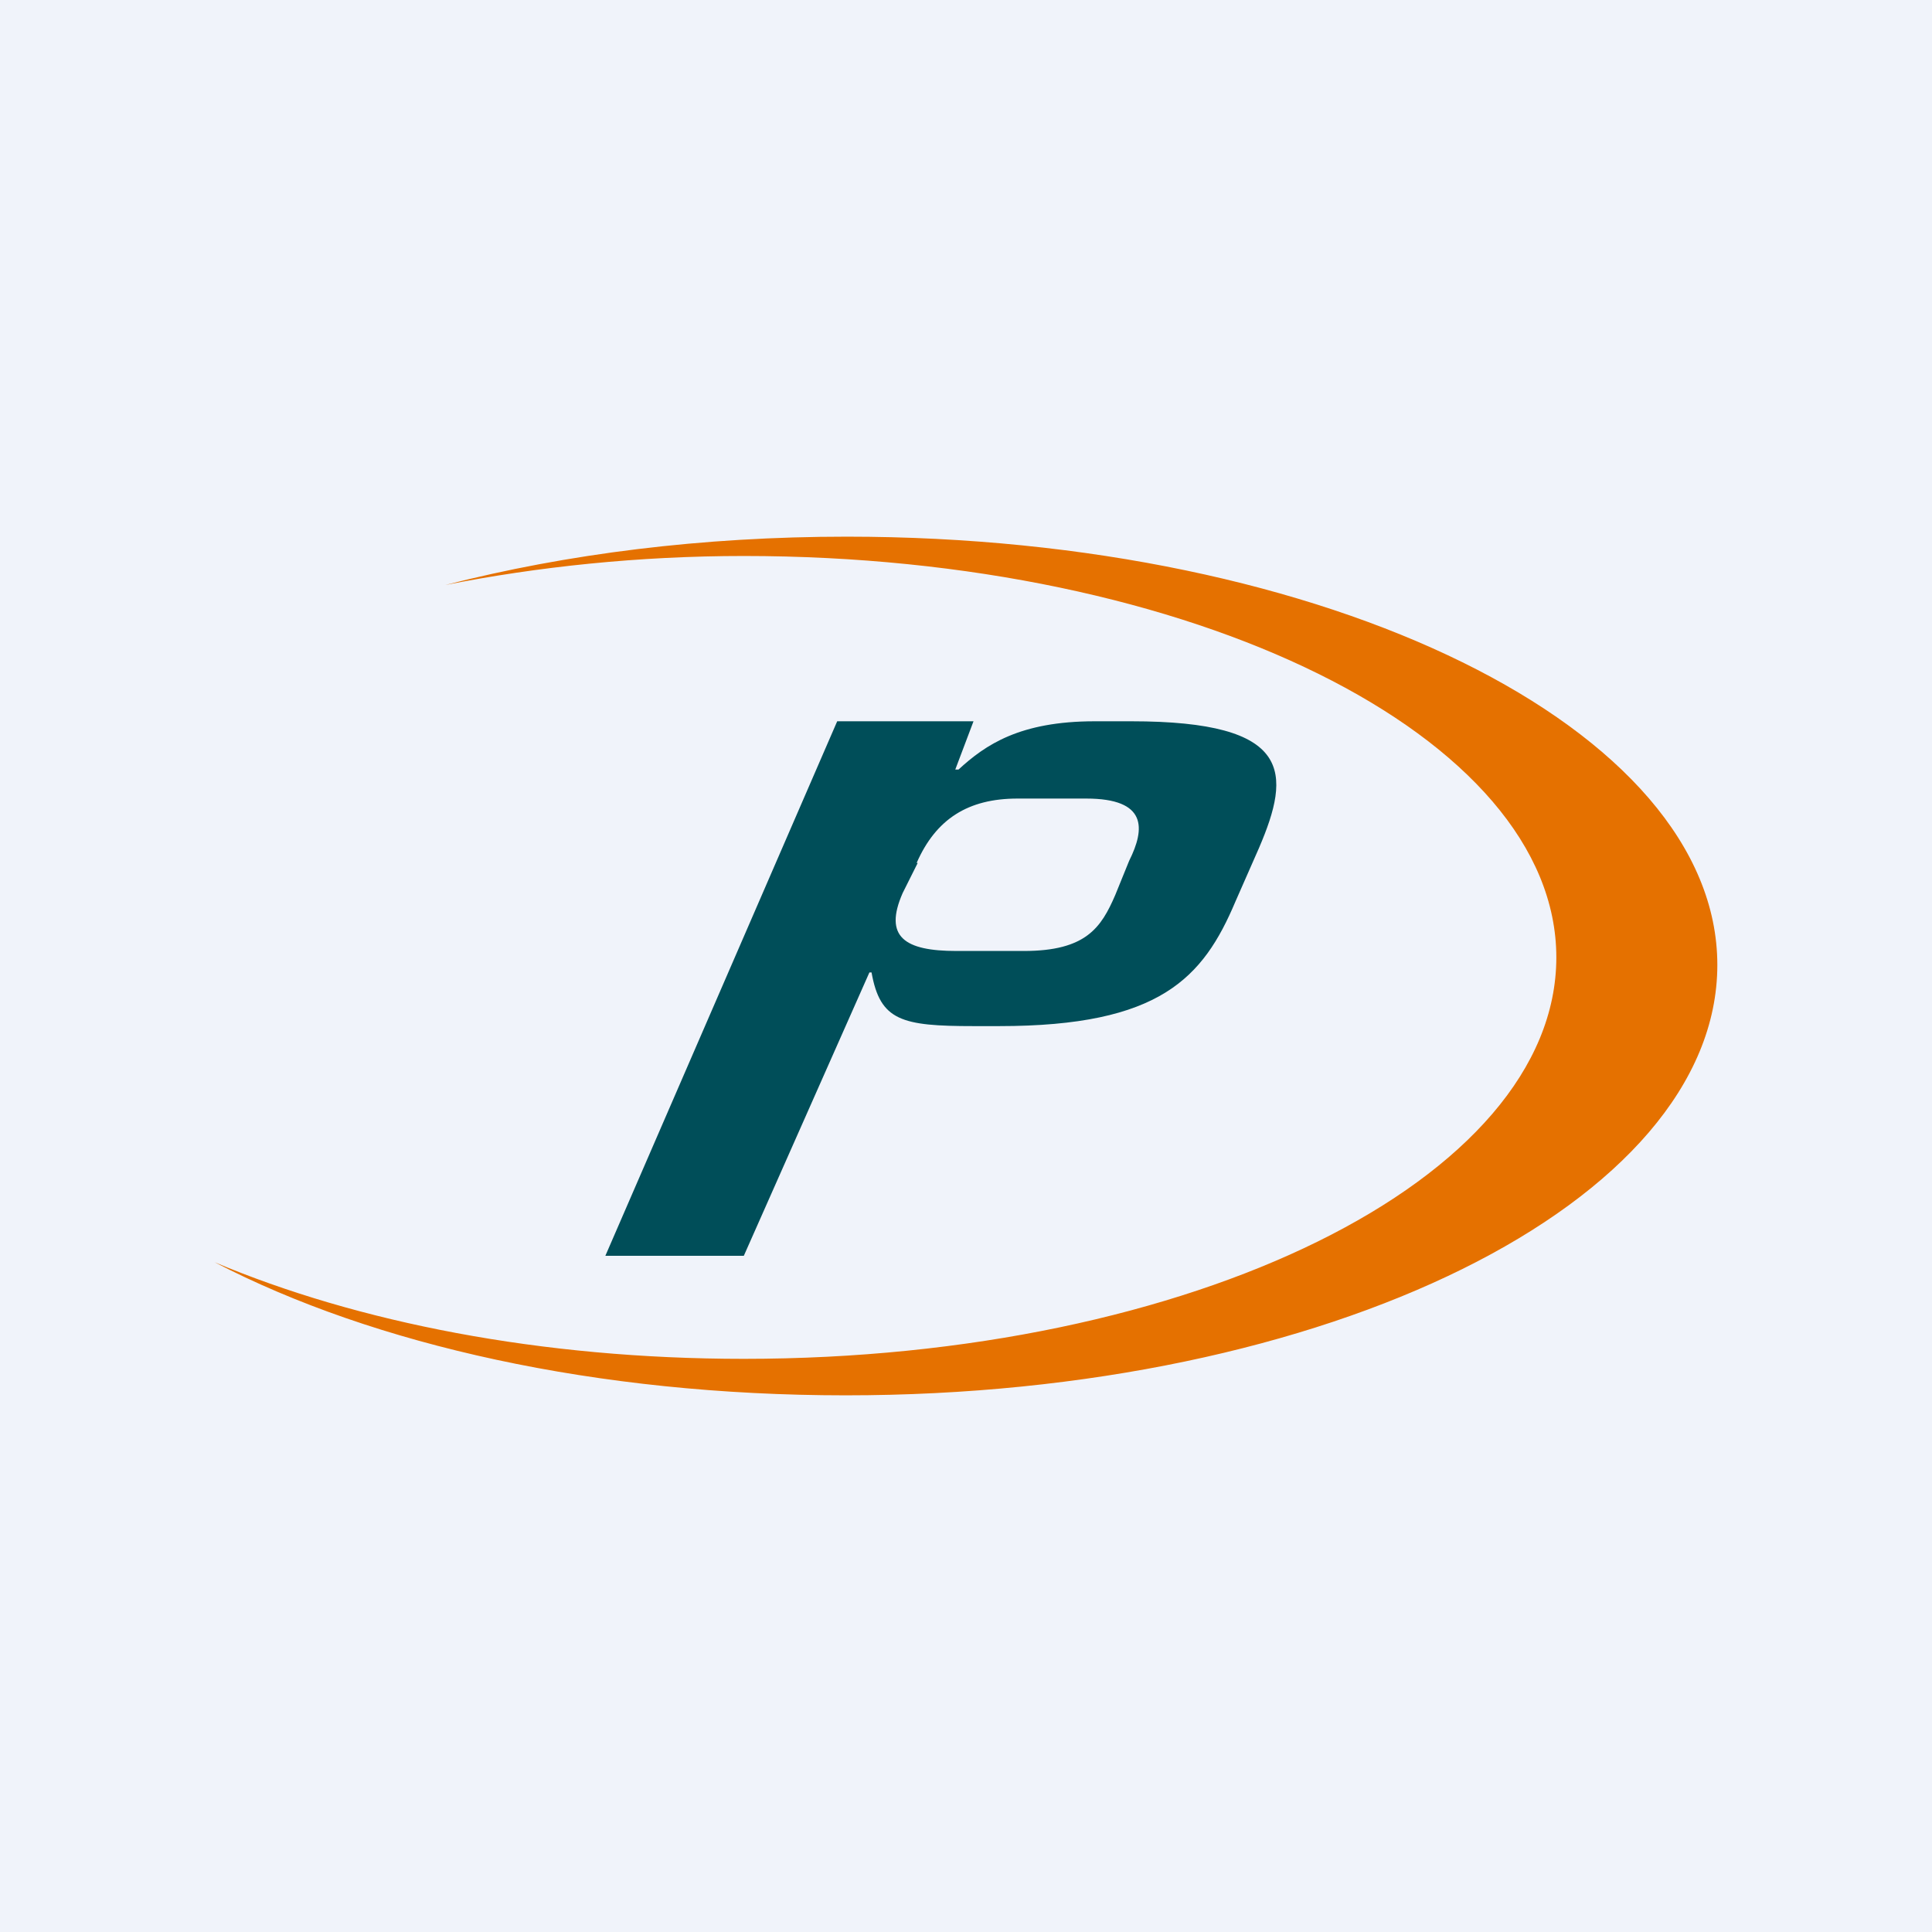
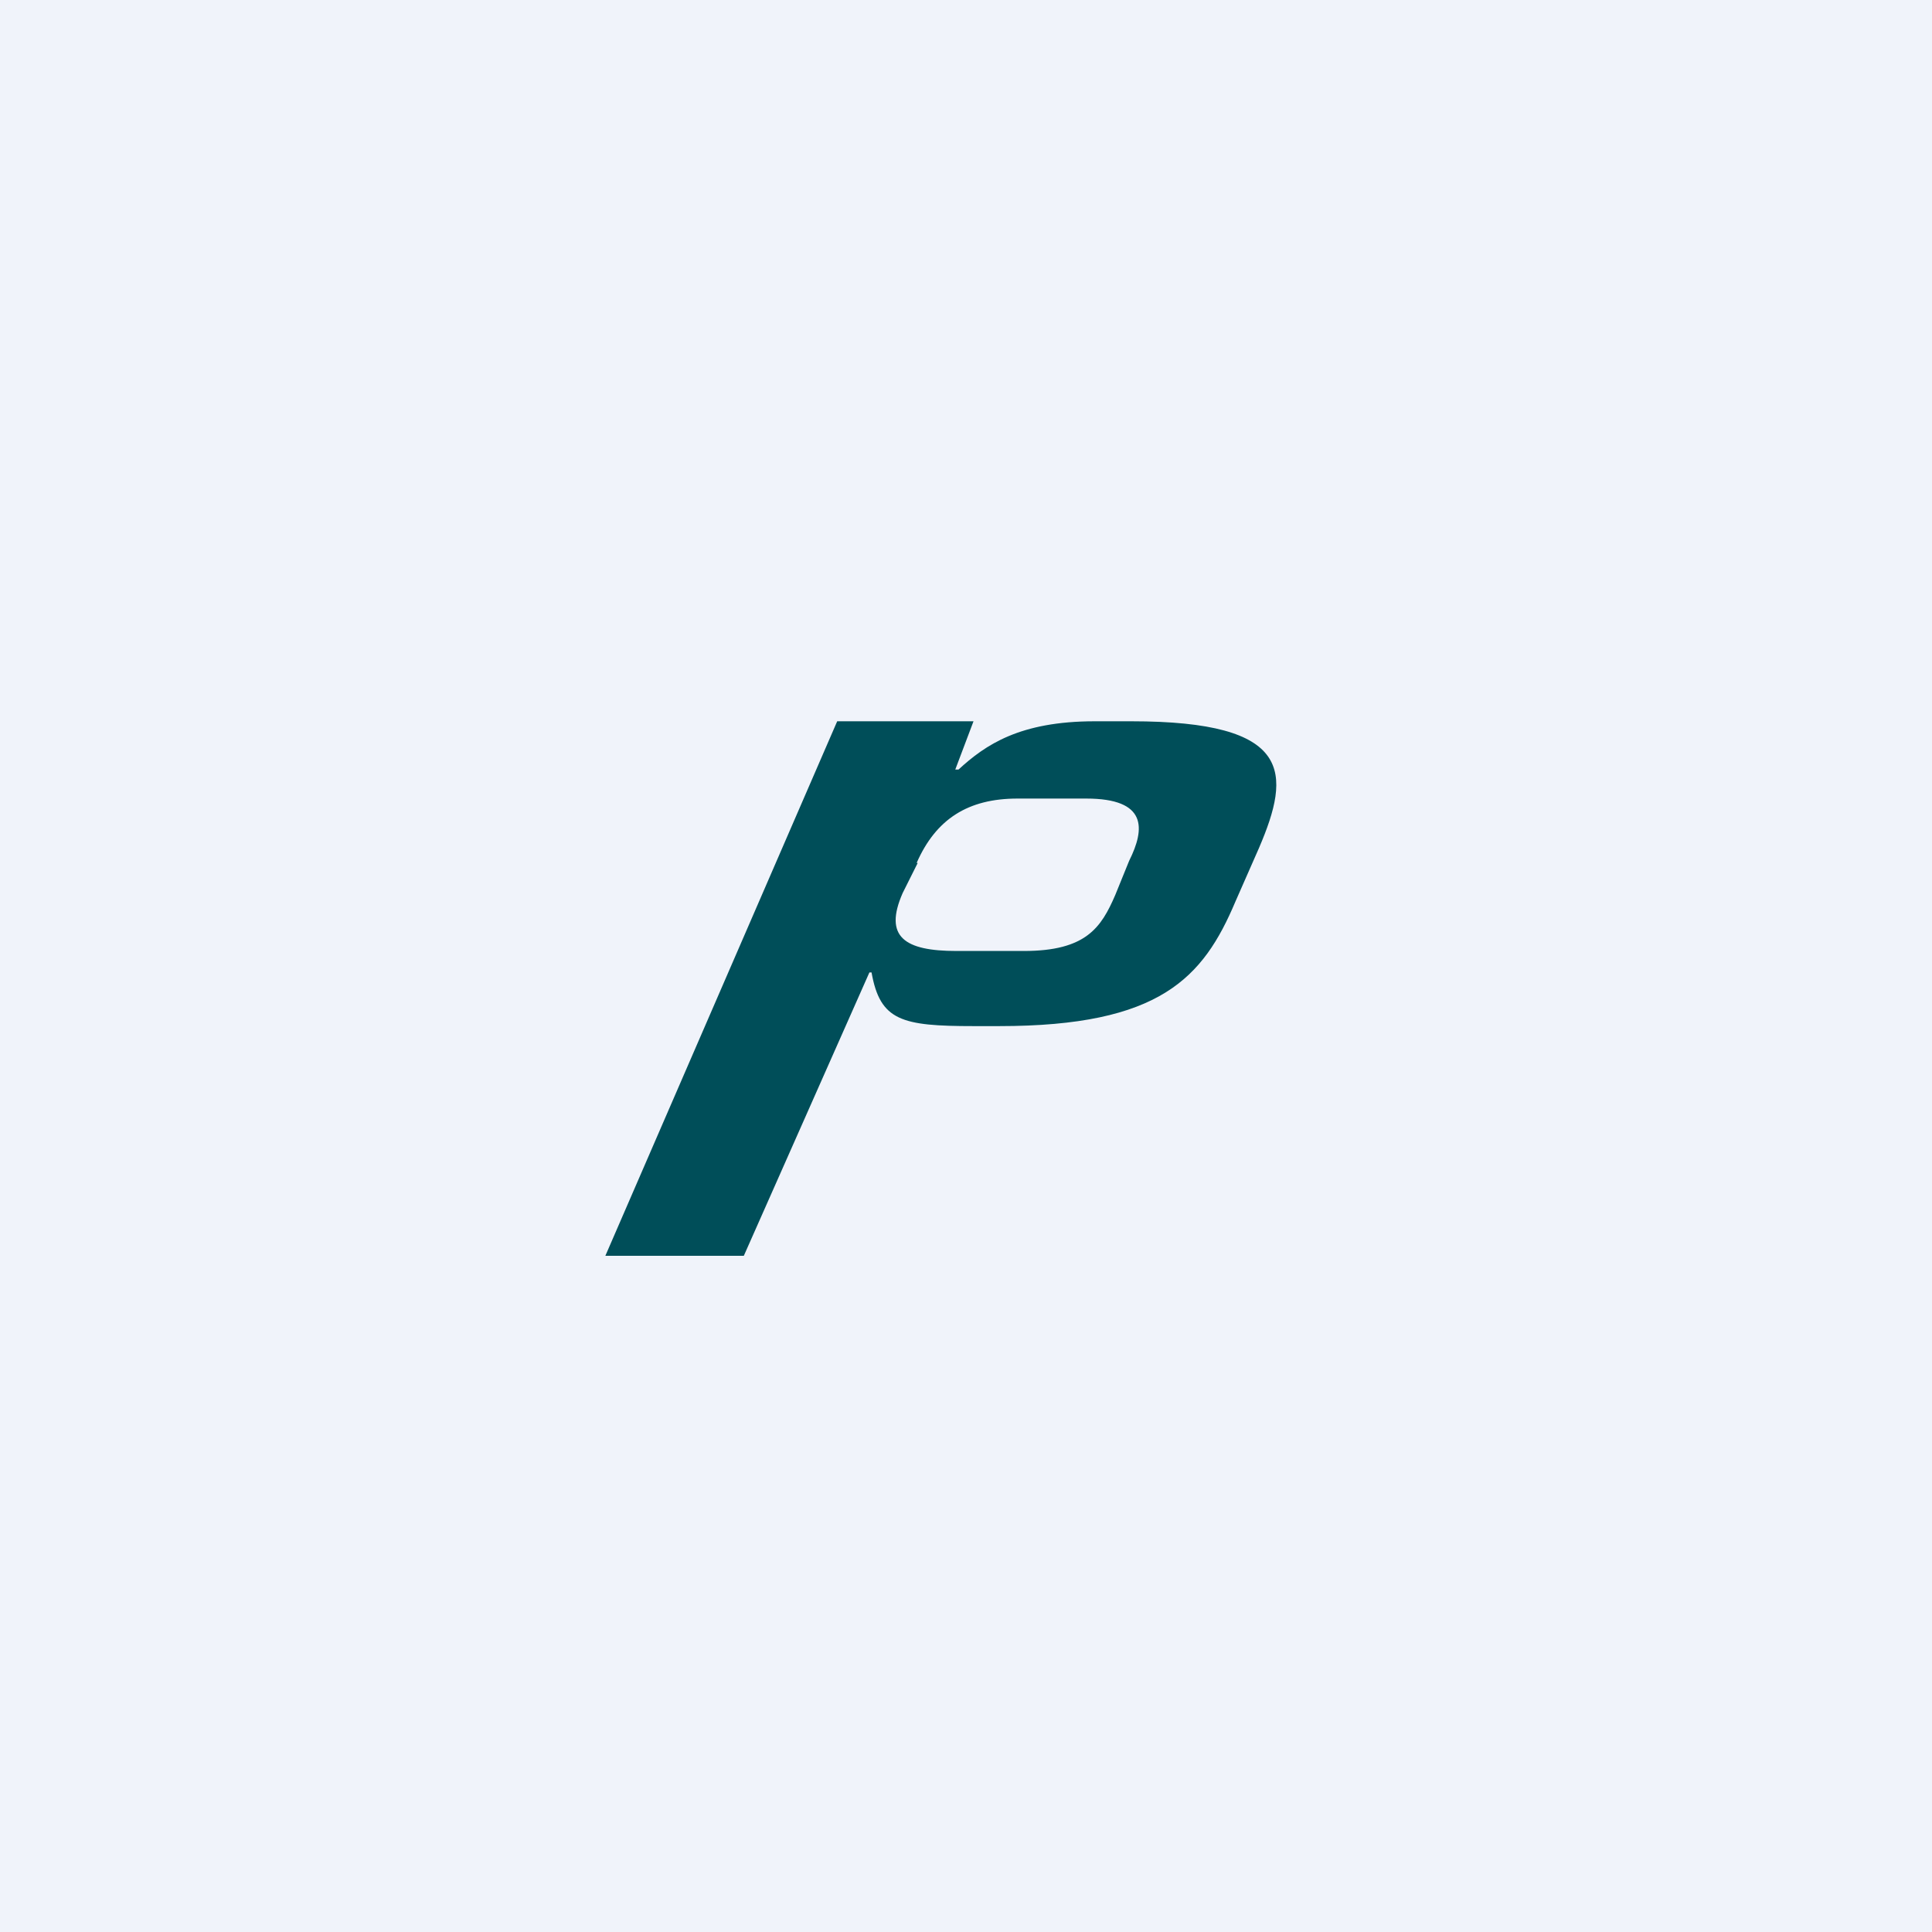
<svg xmlns="http://www.w3.org/2000/svg" width="18" height="18" viewBox="0 0 18 18">
  <path fill="#F0F3FA" d="M0 0h18v18H0z" />
-   <path d="M7.89 5c-1.35 0-2.61.16-3.74.45.86-.17 1.8-.27 2.78-.27 4.18 0 7.57 1.68 7.57 3.74 0 2.07-3.4 3.74-7.57 3.74-1.89 0-3.6-.34-4.93-.9C3.48 12.53 5.56 13 7.88 13 12.37 13 16 11.2 16 8.99 16 6.79 12.37 5 7.89 5Z" fill="#E57100" />
  <path d="M5.64 11.7h1.29L8.1 9.06h.02c.08.45.28.5.95.5h.24c1.5 0 1.9-.45 2.2-1.16l.22-.5c.3-.7.32-1.18-1.19-1.18h-.34c-.7 0-1.02.22-1.27.45H8.9l.17-.45H7.8L5.64 11.7Zm2.9-3.66c.18-.41.48-.6.94-.6h.64c.57 0 .55.28.4.58l-.13.32c-.13.3-.27.52-.85.52h-.63c-.48 0-.68-.13-.5-.54l.14-.28Z" fill="#004E59" />
</svg>